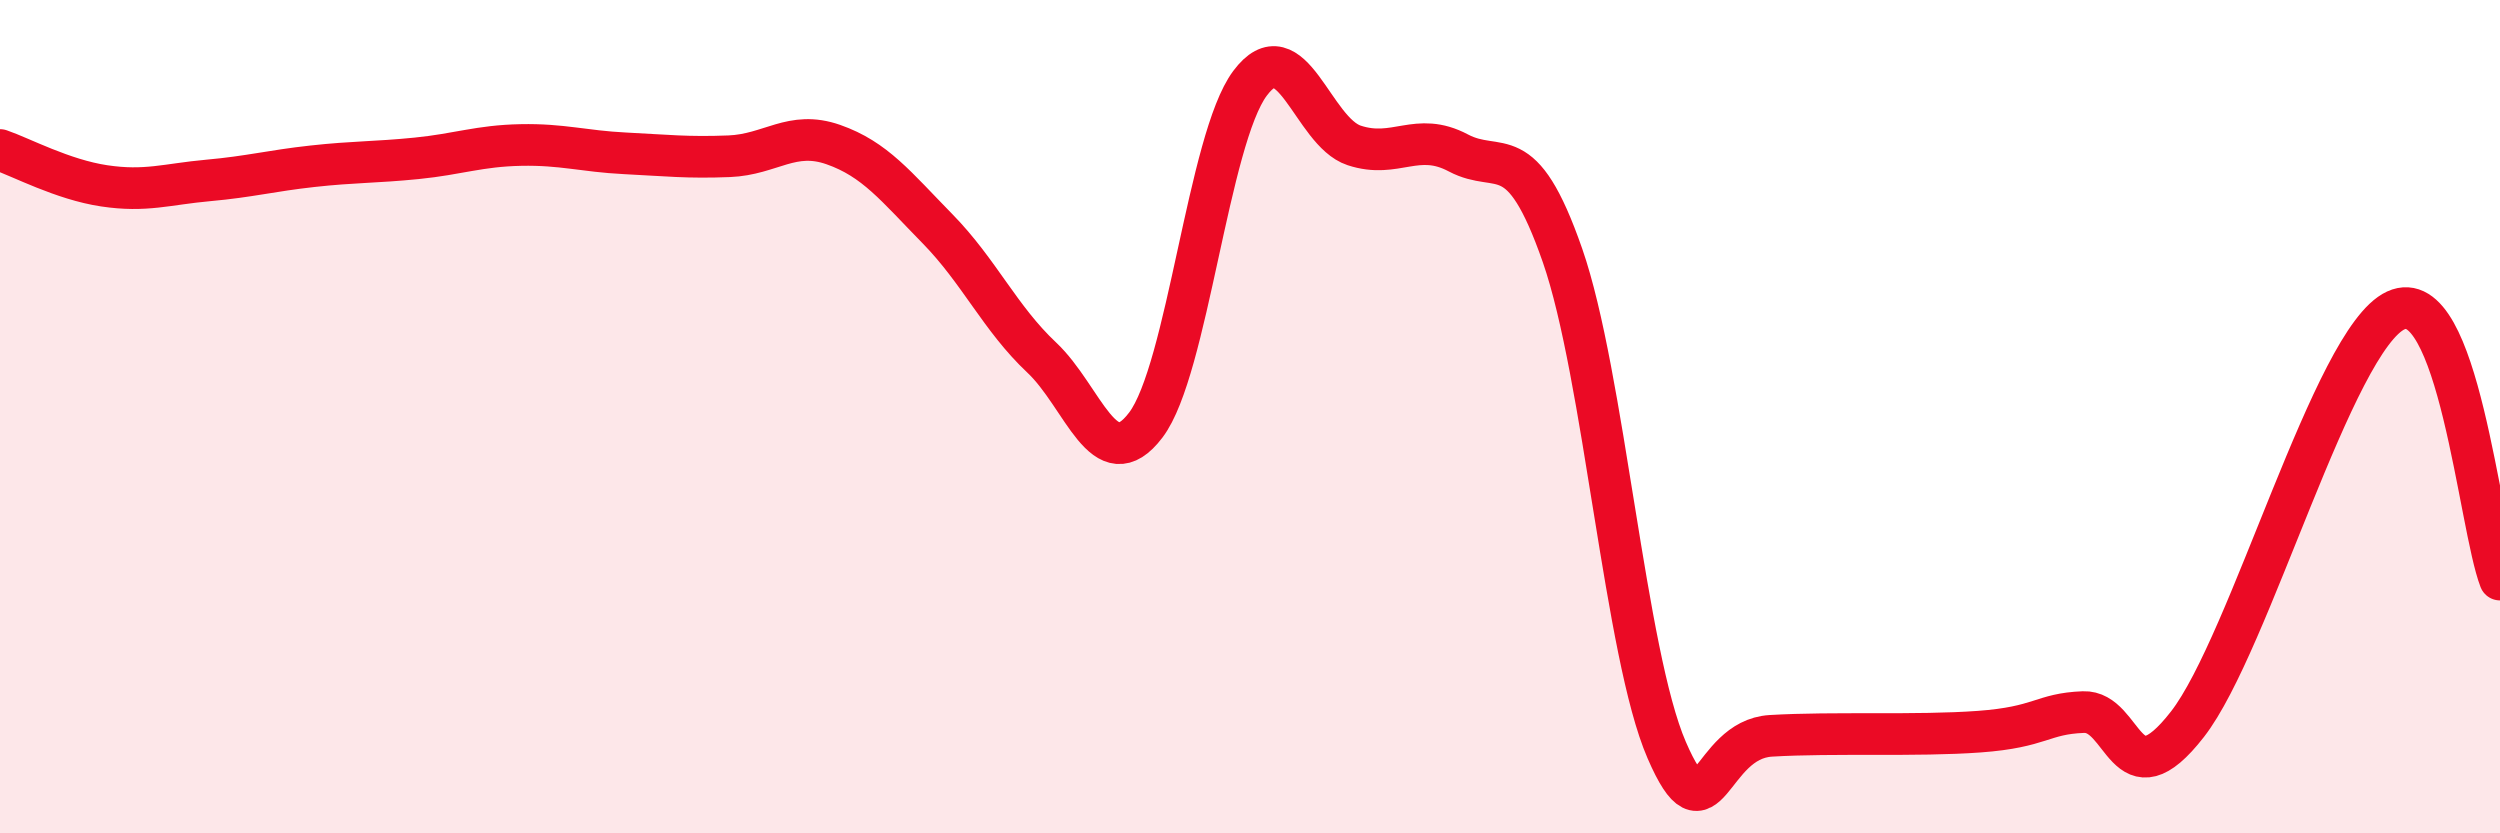
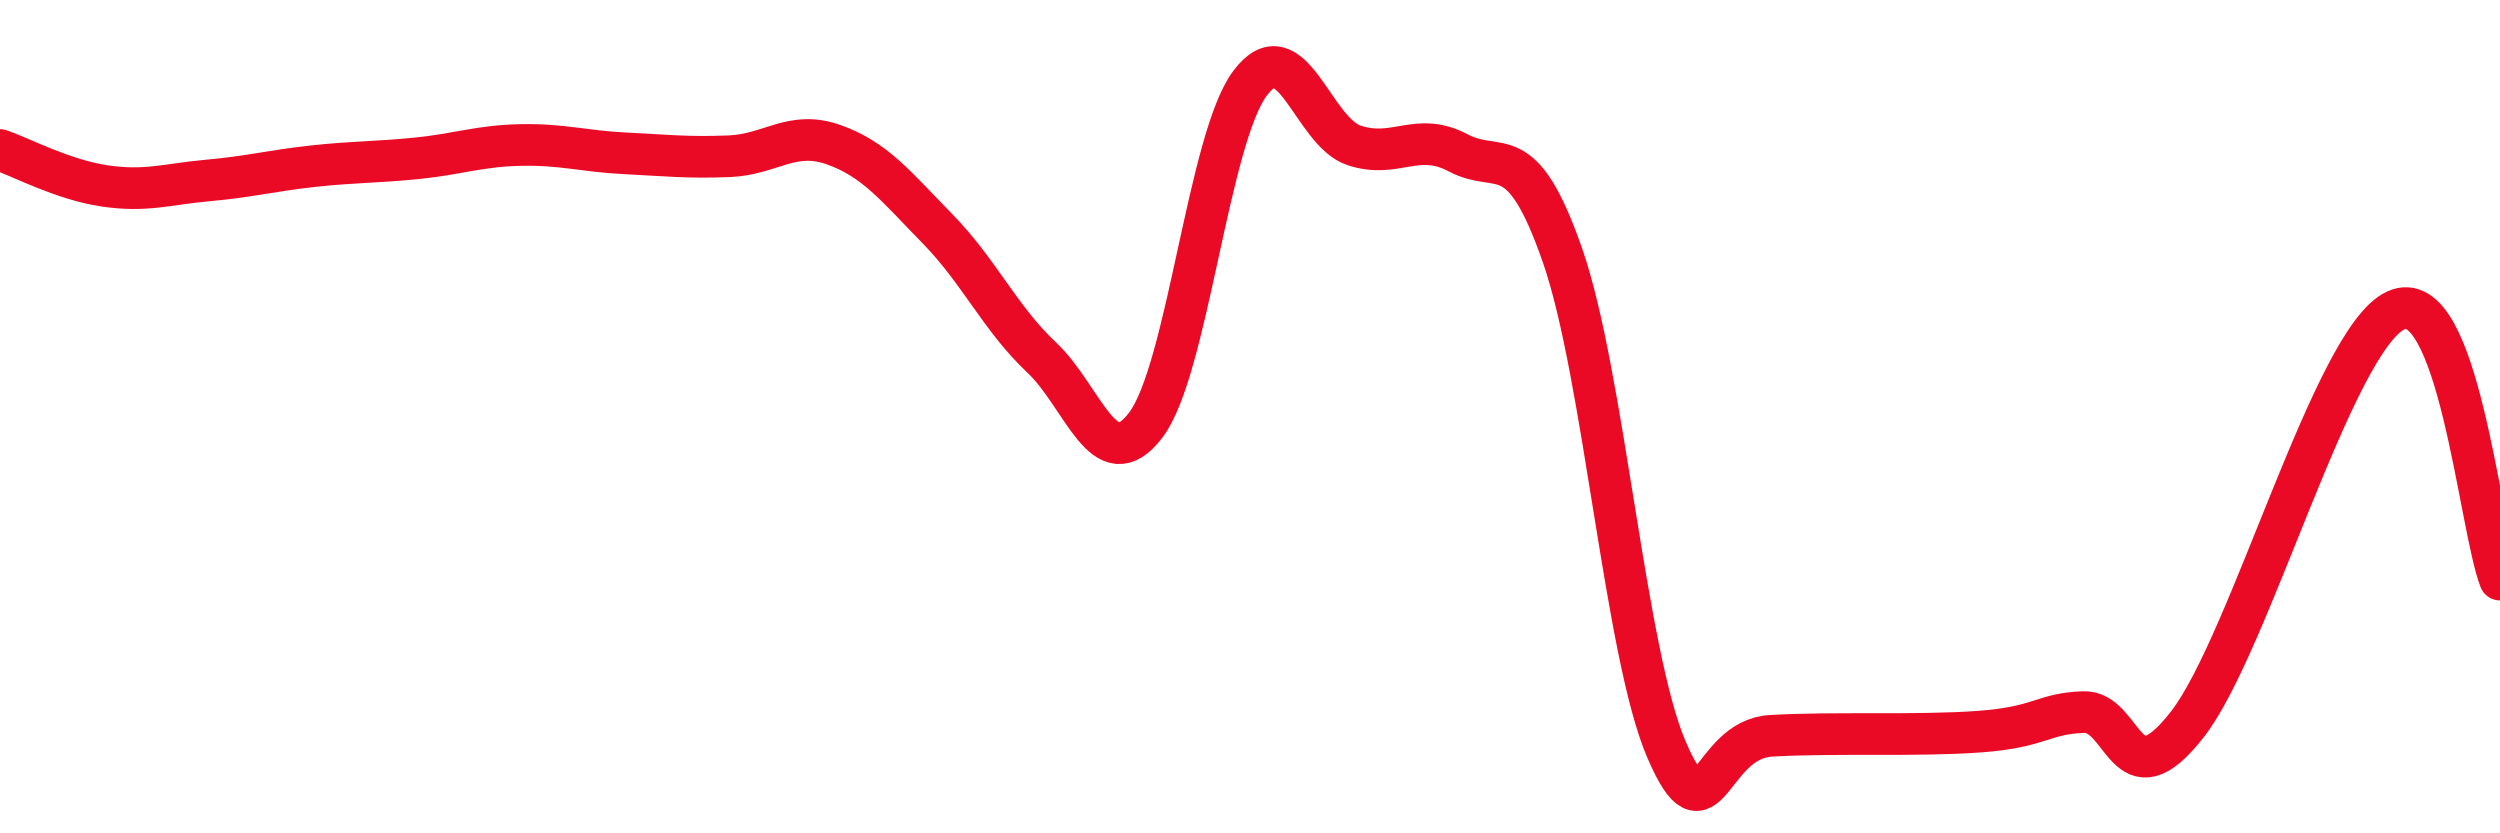
<svg xmlns="http://www.w3.org/2000/svg" width="60" height="20" viewBox="0 0 60 20">
-   <path d="M 0,3.6 C 0.5,3.77 1.5,4.31 2.5,4.46 C 3.5,4.61 4,4.42 5,4.33 C 6,4.24 6.5,4.1 7.5,3.99 C 8.5,3.88 9,3.9 10,3.8 C 11,3.7 11.5,3.5 12.5,3.48 C 13.5,3.46 14,3.63 15,3.68 C 16,3.73 16.5,3.79 17.5,3.75 C 18.5,3.71 19,3.12 20,3.47 C 21,3.82 21.5,4.47 22.5,5.49 C 23.5,6.51 24,7.64 25,8.58 C 26,9.52 26.5,11.52 27.5,10.2 C 28.5,8.88 29,3.34 30,2 C 31,0.66 31.5,3.16 32.5,3.49 C 33.5,3.82 34,3.14 35,3.67 C 36,4.2 36.5,3.26 37.5,6.13 C 38.5,9 39,15.69 40,18 C 41,20.31 41,17.75 42.5,17.66 C 44,17.57 46,17.67 47.5,17.56 C 49,17.45 49,17.13 50,17.09 C 51,17.05 51,19.31 52.5,17.38 C 54,15.45 56,8.14 57.5,7.45 C 59,6.76 59.5,12.62 60,13.91L60 20L0 20Z" fill="#EB0A25" opacity="0.1" stroke-linecap="round" stroke-linejoin="round" />
  <path d="M 0,3.6 C 0.5,3.77 1.5,4.31 2.5,4.46 C 3.5,4.61 4,4.42 5,4.33 C 6,4.24 6.5,4.1 7.5,3.99 C 8.5,3.88 9,3.9 10,3.8 C 11,3.7 11.5,3.5 12.5,3.48 C 13.5,3.46 14,3.63 15,3.68 C 16,3.73 16.5,3.79 17.5,3.75 C 18.5,3.71 19,3.12 20,3.47 C 21,3.82 21.5,4.47 22.5,5.49 C 23.5,6.51 24,7.64 25,8.58 C 26,9.52 26.5,11.52 27.5,10.2 C 28.5,8.88 29,3.34 30,2 C 31,0.66 31.5,3.16 32.5,3.49 C 33.5,3.82 34,3.14 35,3.67 C 36,4.2 36.5,3.26 37.5,6.13 C 38.5,9 39,15.69 40,18 C 41,20.31 41,17.75 42.5,17.66 C 44,17.57 46,17.67 47.5,17.56 C 49,17.45 49,17.13 50,17.09 C 51,17.05 51,19.31 52.5,17.38 C 54,15.45 56,8.14 57.5,7.45 C 59,6.76 59.5,12.62 60,13.91" stroke="#EB0A25" stroke-width="1" fill="none" stroke-linecap="round" stroke-linejoin="round" />
</svg>